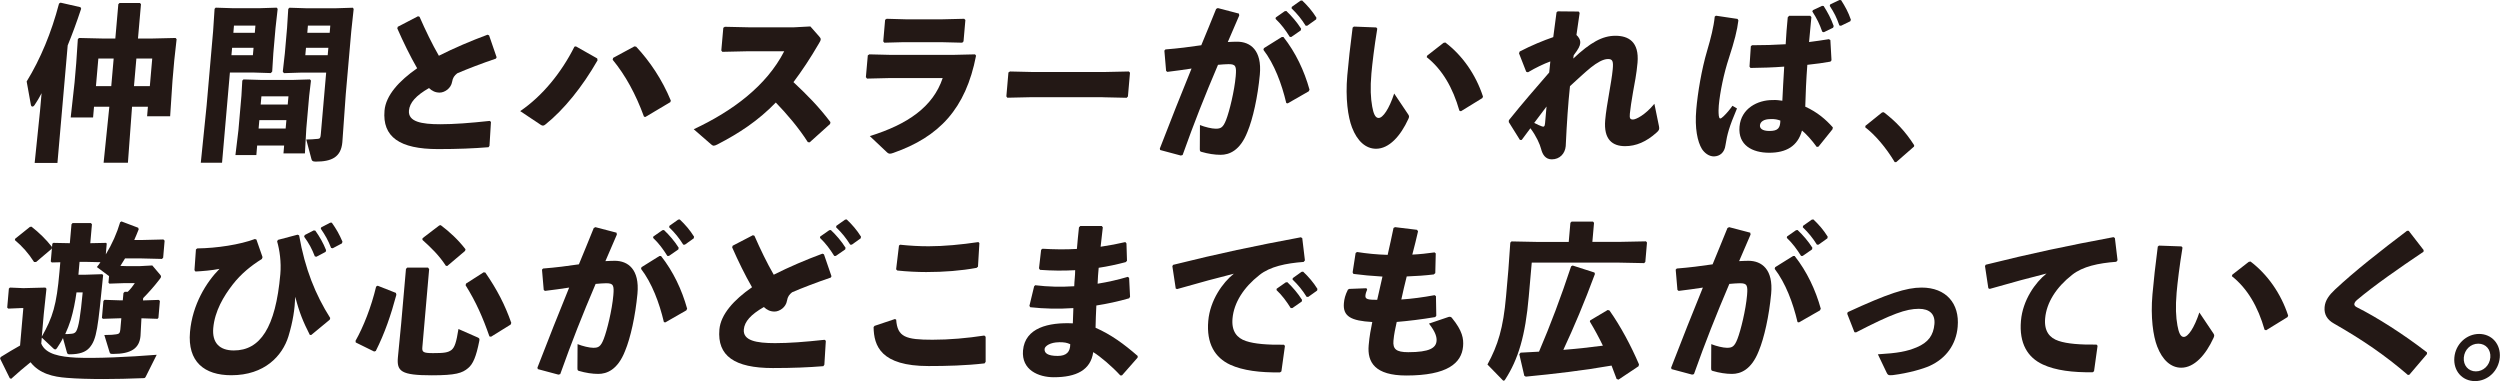
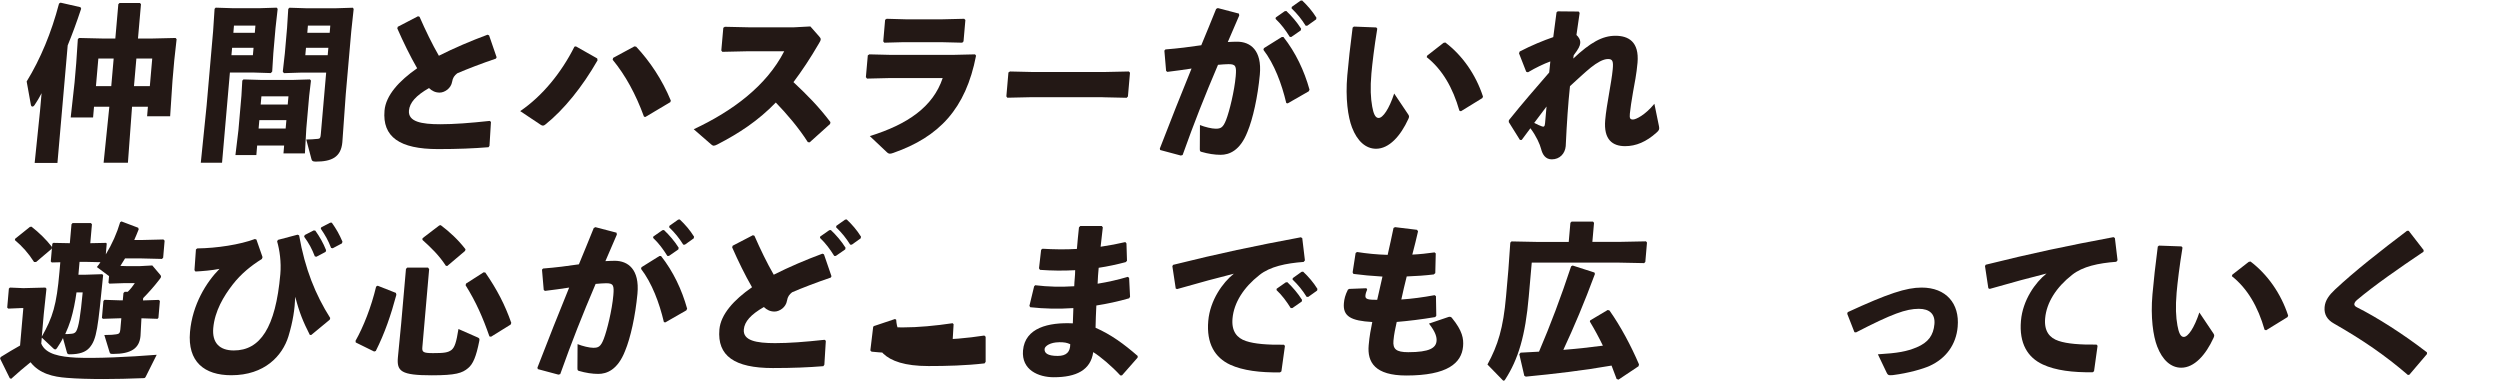
<svg xmlns="http://www.w3.org/2000/svg" height="20.18mm" viewBox="0 0 375.25 57.21" width="132.38mm">
  <g fill="#231815">
    <path d="m8.59 24.46h-3.41l.8-7.76.24-2.71c-.37.7-.63 1.16-1.04 1.76-.11.18-.24.25-.33.25-.12 0-.21-.1-.24-.28l-.63-3.49c2.07-3.37 3.71-7.31 4.86-11.7l.23-.13 2.99.68.1.23c-.69 2.08-1.35 3.87-2.02 5.5l-1.54 17.65zm14.31-18.68 3.44-.08.15.18-.35 3.16-.27 3.09-.35 5.32h-3.46l.12-1.43h-2.38l-.62 8.41h-3.65l.86-8.41h-2.3l-.14 1.61h-3.36l.58-5.25.25-2.91.24-3.59.18-.18 3.43.08h2.02l.45-5.15.18-.18h3.07l.15.18-.45 5.15h2.18zm-8.16 3.01-.36 4.14h2.3l.36-4.14zm5.35 4.14h2.38l.36-4.14h-2.38z" />
    <path d="m38.96 1.23 2.55-.08.15.18-.32 2.86-.33 3.79-.17 2.76-.21.23-2.54-.08h-3.6l-1.18 13.54h-3.19l.87-8.54.98-11.22.22-3.34.16-.18 2.56.08h4.06zm-4.24 7.06h3.22l.1-1.11h-3.22zm3.51-3.37.09-1.08h-3.22l-.09 1.08zm.35 16.93-.12 1.43h-3.14l.45-3.74.45-5.15.13-2.29.18-.18 2.73.08h4.63l2.62-.08.15.18-.27 2.29-.43 4.9-.21 3.74h-3.22l.1-1.18h-4.06zm4.39-3.82h-4.06l-.11 1.26h4.06zm.31-3.57h-4.06l-.11 1.23h4.06zm1.87-3.56-2.55.08-.17-.23.31-2.76.33-3.79.18-2.86.18-.18 2.54.08h4.39l2.58-.08.13.18-.36 3.34-.83 9.49-.51 7.18c-.2 2.24-1.6 2.91-4 2.91-.48 0-.57-.13-.64-.38l-.78-2.94c.55 0 1.08-.03 1.79-.1.29-.05.35-.15.4-.75l.8-9.19zm.66-2.61h3.36l.1-1.11h-3.36zm3.66-3.37.09-1.08h-3.36l-.09 1.08z" />
    <path d="m73.3 22.1c-2.22.18-4.56.28-7.58.28-5.76 0-8.36-1.83-8.02-5.78.2-2.29 2.19-4.47 4.9-6.35-1.02-1.76-2.1-3.97-2.98-5.98l.07-.25 3.04-1.58.23.08c.88 2.01 1.9 4.12 2.9 5.85 2.29-1.16 4.83-2.24 7.31-3.16l.23.1 1.13 3.29-.11.2c-2.15.73-4.36 1.58-5.81 2.21-.41.33-.66.65-.76 1.26-.16 1-1.13 1.63-1.87 1.63-.65 0-1.15-.25-1.6-.68-1.97 1.13-2.9 2.19-3.01 3.37-.15 1.68 1.86 2.06 4.69 2.06 2.11 0 4.48-.18 7.44-.5l.18.15-.22 3.59-.16.23z" />
    <path d="m89.69 9.04c-2.3 4.02-5.07 7.43-7.83 9.64-.16.13-.26.18-.38.18s-.21-.05-.37-.15l-3.04-2.03c3.32-2.26 6.17-5.75 8.14-9.67l.22-.05 3.2 1.81.05.28zm2.33-.35 3.2-1.73.26.05c2.04 2.18 3.89 4.92 5.2 8.09l-.07.23-3.75 2.23-.21-.05c-1.22-3.34-2.77-6.2-4.7-8.54z" />
    <path d="m121.25 21.34c-1.39-2.18-3.16-4.24-4.81-5.95-2.66 2.74-5.47 4.59-8.78 6.3-.25.13-.42.18-.54.18-.14 0-.23-.08-.37-.18l-2.63-2.29c5.76-2.69 10.91-6.48 13.58-11.7h-5.71l-3.58.08-.15-.2.3-3.41.23-.15 3.59.08h6.79l2.46-.13 1.33 1.51c.15.17.24.3.22.45-.01.15-.1.33-.27.6-1.3 2.24-2.57 4.14-3.82 5.8 2.11 1.98 3.76 3.64 5.55 6l-.05.28-3.07 2.76-.26-.03z" />
    <path d="m129.96 11.6.29-3.29.23-.15 3.28.08h9.22l3.37-.08.15.2c-1.54 7.96-5.53 12.18-12.41 14.59-.22.08-.39.12-.51.12-.19 0-.33-.08-.53-.28l-2.5-2.36c5.67-1.76 9.5-4.39 10.94-8.71h-8.04l-3.32.08-.15-.2zm11.24-5.27h-5.54l-2.94.08-.15-.2.28-3.24.23-.15 2.9.08h5.42l3.32-.08.18.18-.28 3.21-.19.2z" />
    <path d="m165.51 14.59h-10.73l-3.58.08-.15-.2.31-3.59.23-.15 3.43.08h10.71l3.7-.08.18.18-.31 3.57-.19.2-3.59-.08z" />
    <path d="m174.08 22.32c1.68-4.37 3.21-8.19 4.77-12.03-1.12.18-2.43.35-3.64.5l-.18-.15-.26-3.04.16-.18c1.91-.15 3.71-.38 5.38-.63.73-1.73 1.44-3.51 2.23-5.45l.25-.13 3.17.83.05.28c-.63 1.43-1.2 2.76-1.72 3.99.48-.03.94-.05 1.4-.05 1.99 0 3.75 1.28 3.41 4.95-.31 3.32-1.04 6.63-1.86 8.59-1.11 2.84-2.75 3.44-4.02 3.44-.89 0-1.88-.15-2.91-.45-.16-.05-.23-.1-.22-.45l.02-3.57c.74.3 1.78.55 2.35.55.77 0 1.12-.15 1.58-1.33.5-1.28 1.25-4.37 1.44-6.55.13-1.51 0-1.81-1.07-1.81-.43 0-.99.05-1.59.1-2.03 4.77-3.57 8.66-5.31 13.54l-.27.08-3.1-.83-.05-.2zm15.63-15.09 2.69-1.68h.24c1.84 2.33 3.13 5.07 3.92 7.91l-.12.25-3.16 1.81-.21-.05c-.68-2.89-1.79-5.85-3.43-7.99zm1.8-4.62 1.33-.93.24-.03c.82.78 1.58 1.66 2.22 2.66l-.05.25-1.41.98h-.24c-.65-1.03-1.25-1.86-2.14-2.71l.04-.23zm2.39-1.58 1.31-.93.24-.03c.82.78 1.52 1.58 2.15 2.59l-.05.25-1.33.95h-.24c-.65-1.03-1.24-1.76-2.12-2.61l.04-.23z" />
    <path d="m203.21 3.99 3.37.13.15.18c-.46 2.79-.75 5.27-.88 6.73-.19 2.21-.11 3.69.12 4.97.18.98.43 1.71.96 1.71.65 0 1.58-1.36 2.34-3.67l2.12 3.16c.15.23.14.35.02.63-1.19 2.61-2.91 4.5-4.86 4.5-1.56 0-2.83-1.16-3.61-3.19-.61-1.58-1.01-4.39-.71-7.81.18-2.03.44-4.44.8-7.18l.18-.15zm11 4.37 2.47-1.93.27-.05c2.52 1.91 4.55 4.75 5.65 8.11l-.09.23-3.22 1.98-.23-.08c-.99-3.47-2.58-6.2-4.91-8.04l.07-.23z" />
    <path d="m236.13 8.81c2.62-2.46 4.41-3.44 6.35-3.44s3.59.88 3.32 4.04c-.15 1.71-.45 3.16-.68 4.44-.2 1.13-.42 2.59-.47 3.19-.06.68 0 .9.47.9.43 0 1.81-.65 3.21-2.36l.69 3.37c.1.45 0 .63-.34.93-1.56 1.41-3.11 2.06-4.74 2.06-1.85 0-3.26-.93-2.99-3.94.1-1.16.35-2.64.6-4.09.19-1.13.43-2.46.53-3.54.11-1.21-.04-1.51-.71-1.51-.74 0-1.66.55-2.56 1.26-.9.73-2 1.76-3.15 2.81-.28 2.64-.47 5.42-.64 9.01-.1 1.11-.89 1.98-2.09 1.98-.96 0-1.4-.73-1.61-1.58-.18-.68-.68-1.86-1.6-3.09-.41.53-.82 1.1-1.31 1.76h-.26l-1.68-2.69.02-.28c2.13-2.66 3.99-4.77 6.05-7.16.07-.55.12-1.1.17-1.66-1.02.38-2.12.9-3.36 1.63l-.26-.08-1.08-2.76.1-.28c1.79-.93 3.58-1.66 5.04-2.16.15-1.18.31-2.41.49-3.72l.18-.15 3.14.03.15.2c-.17 1.16-.34 2.29-.48 3.32.31.28.61.7.57 1.21-.04.45-.24.85-.98 1.83l-.07.5zm-4.66 10.17c.28.1.41 0 .45-.5.07-.75.15-1.73.22-2.49-.57.75-1.28 1.71-1.85 2.46.44.23.88.43 1.18.53z" />
-     <path d="m257.6 2.36 3.22.48.12.23c-.18 1.48-.58 3.06-1.43 5.67-.75 2.26-1.33 5.1-1.51 7.08-.04.5-.06 1 0 1.56.08.5.22.55.71.08.52-.5.93-1 1.34-1.58l.68.4c-1.18 2.79-1.46 3.82-1.73 5.52-.14 1.1-.84 1.66-1.73 1.68-.77 0-1.42-.53-1.8-1.11-.67-1.1-1.1-3.09-.85-5.95.21-2.44.79-5.98 1.63-8.81.55-1.86.99-3.59 1.14-5.12l.18-.13zm15.1 19.69c-.75-1.03-1.52-1.88-2.21-2.46-.64 2.36-2.38 3.34-4.92 3.34s-4.7-1.13-4.46-3.92c.24-2.76 2.75-3.99 4.93-3.99.7-.03.93.03 1.5.1.07-1.58.17-3.26.28-5.12-1.67.13-3.42.18-5.06.2l-.15-.2.2-3.06.18-.15c1.75 0 3.41-.05 5.05-.15.06-1.26.18-2.64.31-4.04l.21-.23h3.17l.17.2c-.11 1.28-.25 2.54-.35 3.74 1-.12 2.02-.28 2.97-.43l.23.13.17 3.04-.16.2c-1 .18-2.19.35-3.47.48-.17 2.26-.26 4.39-.31 6.28 1.82.83 3.07 1.91 4.14 3.11l-.05.28-2.1 2.61-.27.05zm-6.98-4.17c-.96 0-1.5.4-1.54.93-.04.43.29.85 1.44.85 1.3 0 1.6-.48 1.62-1.56-.42-.15-.77-.25-1.52-.23zm6.4-16.35 1.38-.65.24.02c.61.96 1.11 1.88 1.51 3.01l-.09.25-1.4.68-.23-.08c-.4-1.15-.81-1.98-1.49-3.04l.09-.2zm2.62-.88 1.38-.65.24.02c.61.96 1.07 1.78 1.47 2.94l-.09.23-1.4.68-.24-.05c-.4-1.16-.77-1.91-1.45-2.94z" />
-     <path d="m282.77 16.85c1.78 1.36 3.21 2.84 4.56 4.95l-.02.2-2.68 2.34h-.22c-1.34-2.24-2.98-4.12-4.42-5.22l.02-.23 2.5-2.01.24-.03z" />
    <path d="m6.17 51.58c.67 1.61 2.83 1.98 5.24 2.11 2.97.13 7.93-.1 12.09-.43l-1.63 3.26c-.12.25-.19.25-.45.25-2 .08-4.02.13-5.87.13-2.11 0-4.05-.05-5.55-.18-2-.15-4.08-.6-5.44-2.34-.93.75-1.92 1.58-2.91 2.49l-.21-.1-1.45-2.94.09-.23c1.09-.68 1.98-1.21 2.91-1.73l.49-5.62h-.38l-1.88.08-.16-.15.25-2.86.16-.15 1.89.08h.34l3.1-.08.15.18-.4 3.77-.3 3.42c1.65-2.91 2.22-4.75 2.65-9.69l.13-1.48-1.28.03-.15-.15.23-2.66.16-.13 2.47.05.25-2.84.16-.18h2.76l.15.18-.25 2.84 2.36-.05.11.1-.14 1.63c.95-1.56 1.67-3.19 2.15-4.82l.2-.13 2.51.95.08.23c-.22.55-.43 1.08-.67 1.61h1.13l3.25-.08.18.18-.22 2.56-.18.18-3.26-.08h-2.28c-.22.38-.45.75-.7 1.13l.91.03h2.02l1.86-.1 1.17 1.38c.11.13.15.2.14.3-.01.12-.09.25-.28.48-.65.85-1.5 1.83-2.4 2.74l-.03.35 2.36-.08.18.15-.22 2.54-.13.15-2.42-.08-.14 2.64c-.16 1.88-1.41 2.71-4.12 2.71-.43 0-.45-.05-.53-.28l-.78-2.56c1.01 0 1.4-.05 1.76-.1.44-.05.59-.18.64-.7l.15-1.71h-.29l-2.46.08-.16-.13.22-2.54.16-.18 2.46.08h.29l.1-1.1.18-.18h.46c.42-.4.8-.9 1.07-1.31h-1.49l-2.34.08-.13-.15.09-.98-1.83-1.36c.19-.23.38-.48.54-.73l-2.25-.05h-.89l-.17 1.93h1.1l2.48-.08.13.15c-.79 7.94-.94 9.62-2.06 10.9-.58.65-1.48.98-2.99.98-.26 0-.33-.08-.4-.33l-.58-2.11c-.26.53-.57 1-.9 1.51-.08.13-.19.2-.26.2s-.16-.05-.25-.12l-1.77-1.66-.08.9zm-.77-12.25h-.31c-.87-1.36-1.76-2.34-2.88-3.29l.04-.2 2.22-1.78.24-.03c1.12.88 2.16 1.88 3.07 3.04l-.05.28zm6.06 4.57c-.19 1.38-.46 2.76-.86 4.12-.23.73-.51 1.43-.83 2.13.31 0 .53 0 .75-.03.46-.03.7-.08.9-.4.37-.65.63-2.23.97-5.83h-.91z" />
    <path d="m29.6 37.29c2.93-.03 6.44-.58 8.64-1.41l.23.08.92 2.64-.1.28c-1.55.95-3.12 2.21-4.37 3.82-1.38 1.78-2.7 3.99-2.93 6.55-.19 2.18.91 3.36 3.09 3.36 3.94 0 6.27-3.39 6.98-11.45.16-1.83-.11-3.64-.48-4.92l.12-.23 2.95-.78.23.1c.88 5.05 2.46 8.92 4.67 12.41l-.07.25-2.77 2.29h-.22c-.98-1.93-1.56-3.29-2.19-5.73-.07 1.86-.35 3.72-1.02 5.93-.91 2.94-3.58 5.85-8.58 5.85-4.06 0-6.59-2.03-6.2-6.5.36-4.12 2.46-7.48 4.43-9.47-1.12.23-2.6.35-3.61.4l-.15-.2.22-3.11.18-.15zm16.11-2 1.36-.7.24.03c.66.93 1.18 1.83 1.62 2.94l-.07.25-1.38.73-.24-.05c-.45-1.16-.88-1.96-1.61-2.96l.09-.23zm2.48-1.16 1.36-.7h.24c.66.93 1.14 1.76 1.6 2.86l-.09.25-1.38.73-.24-.05c-.45-1.16-.85-1.86-1.55-2.89l.07-.2z" />
    <path d="m59.41 43.97.07.28c-.82 3.06-1.75 5.78-3.09 8.44l-.25.08-2.76-1.36-.03-.25c1.19-2.11 2.36-5.07 3.09-8.14l.23-.13zm3.97 8.14c-.06.73.09.9 1.6.9 1.66 0 2.26-.08 2.78-.48.46-.38.72-1.1 1.04-3.14l2.91 1.28c.25.12.27.2.22.5-.47 2.39-.95 3.49-1.68 4.09-.88.75-1.85 1.08-5.45 1.08-4.63 0-5.28-.6-5.09-2.71l.49-5.05.72-8.21.19-.2h3.12l.17.23-1.02 11.7zm2.51-18.26.25-.05c1.33 1 2.59 2.16 3.72 3.62l-.07.25-2.67 2.26-.21-.03c-1.06-1.63-2.3-2.79-3.52-3.89l.02-.25 2.5-1.91zm6.68 7.03.26.03c1.77 2.56 2.96 4.87 3.9 7.56l-.09.25-2.95 1.83-.24-.05c-.98-2.81-2-5.15-3.58-7.68l.07-.25 2.62-1.68z" />
    <path d="m80.65 55.2c1.68-4.37 3.21-8.19 4.77-12.03-1.12.18-2.43.35-3.64.5l-.18-.15-.26-3.04.16-.17c1.91-.15 3.71-.38 5.38-.63.73-1.73 1.44-3.52 2.23-5.45l.25-.13 3.17.83.05.28c-.63 1.43-1.2 2.76-1.72 3.99.48-.02.94-.05 1.4-.05 1.99 0 3.75 1.28 3.41 4.95-.31 3.32-1.04 6.63-1.86 8.59-1.11 2.84-2.75 3.44-4.02 3.44-.89 0-1.88-.15-2.91-.45-.16-.05-.23-.1-.22-.45l.02-3.57c.74.3 1.78.55 2.35.55.77 0 1.12-.15 1.58-1.33.5-1.28 1.25-4.37 1.44-6.55.13-1.51 0-1.81-1.07-1.81-.43 0-.99.05-1.59.1-2.03 4.77-3.57 8.66-5.31 13.54l-.27.08-3.1-.83-.05-.2zm15.63-15.09 2.69-1.68h.24c1.84 2.33 3.13 5.07 3.92 7.91l-.12.25-3.16 1.81-.21-.05c-.68-2.89-1.79-5.85-3.43-7.99zm1.8-4.62 1.33-.93.24-.03c.82.78 1.58 1.66 2.21 2.66l-.05.25-1.41.98h-.24c-.65-1.03-1.25-1.86-2.14-2.71l.04-.23zm2.39-1.59 1.31-.93.24-.03c.82.78 1.52 1.58 2.15 2.59l-.05.25-1.33.95h-.24c-.65-1.03-1.24-1.76-2.12-2.61l.04-.23z" />
    <path d="m123.57 54.97c-2.22.18-4.56.28-7.58.28-5.76 0-8.36-1.83-8.02-5.78.2-2.29 2.19-4.47 4.9-6.35-1.02-1.76-2.1-3.97-2.98-5.98l.07-.25 3.04-1.58.23.08c.88 2.01 1.9 4.12 2.9 5.85 2.29-1.16 4.83-2.24 7.31-3.16l.23.1 1.13 3.29-.11.2c-2.15.73-4.36 1.58-5.81 2.21-.41.33-.66.65-.76 1.26-.16 1-1.13 1.63-1.87 1.63-.65 0-1.15-.25-1.6-.68-1.97 1.13-2.9 2.18-3.01 3.36-.15 1.68 1.86 2.06 4.69 2.06 2.11 0 4.48-.18 7.44-.5l.18.15-.22 3.59-.16.23zm-.44-19.48 1.33-.93.24-.03c.82.78 1.58 1.66 2.21 2.66l-.05.25-1.41.98h-.24c-.65-1.03-1.25-1.86-2.14-2.71l.04-.23zm2.4-1.59 1.31-.93.24-.03c.82.78 1.52 1.58 2.15 2.59l-.05.25-1.33.95h-.24c-.65-1.03-1.24-1.76-2.12-2.61l.04-.23z" />
-     <path d="m131.26 48.92 3.07-1.03.18.1c.18 2.61 1.44 3.01 5.45 3.01 2.52 0 5.18-.23 7.78-.63l.2.18v3.77s-.16.23-.16.23c-2.84.33-5.75.4-8.41.4-7.18 0-8.21-3.04-8.25-5.85zm3.87-12.18c1.43.15 2.84.23 4.25.23 2.3 0 4.92-.25 7.47-.63l.15.15-.21 3.54-.21.18c-2.32.43-4.88.63-7.57.63-1.34 0-2.9-.08-4.33-.23l-.18-.18.43-3.57.18-.13z" />
+     <path d="m131.26 48.92 3.07-1.03.18.1c.18 2.61 1.44 3.01 5.45 3.01 2.52 0 5.18-.23 7.78-.63l.2.18v3.77s-.16.23-.16.23c-2.84.33-5.75.4-8.41.4-7.18 0-8.21-3.04-8.25-5.85zc1.43.15 2.84.23 4.25.23 2.3 0 4.92-.25 7.47-.63l.15.15-.21 3.54-.21.18c-2.32.43-4.88.63-7.57.63-1.34 0-2.9-.08-4.33-.23l-.18-.18.43-3.57.18-.13z" />
    <path d="m155.4 42.82c1.85.23 3.82.28 5.84.15.02-.8.14-1.61.14-2.41-1.78.1-3.51.08-5.28-.05l-.15-.23.32-2.79.21-.15c1.65.1 3.4.13 5.16.03.09-1.03.18-2.08.31-3.24l.19-.2h3.24l.15.2c-.11.98-.22 1.98-.33 2.91 1.34-.2 2.58-.43 3.71-.7l.17.2.08 2.61-.19.2c-1.33.35-2.7.65-4.06.85-.07.8-.14 1.58-.16 2.39 1.56-.25 3.08-.6 4.53-1.03l.2.15.14 2.84-.14.23c-1.67.48-3.31.83-4.92 1.08-.06 1.18-.1 2.29-.12 3.34 2.33 1.03 4.23 2.41 6.33 4.24l-.02.25-2.34 2.66h-.26c-1.25-1.36-2.99-2.84-4.06-3.49-.38 2.71-2.56 3.77-5.92 3.77-2.28 0-4.87-1.08-4.62-4.02.3-3.42 3.85-4.24 7.48-4.07.02-.75.04-1.53.08-2.29-2.27.15-4.38.1-6.47-.13l-.13-.2.71-2.94.18-.18zm3.54 8.56c-1.25 0-2.11.55-2.15 1-.05.6.41 1.05 1.97 1.05 1.34 0 1.88-.63 1.88-1.76-.51-.23-.86-.3-1.7-.3z" />
    <path d="m176.47 43.27-.5-3.31.11-.2c6.85-1.71 12.3-2.86 19.18-4.14l.21.13.4 3.34-.19.23c-2.68.2-5.05.7-6.63 1.96-2.4 1.88-3.84 4.17-4.05 6.53-.17 1.93.66 2.94 2.03 3.39 1.28.43 3.19.58 5.69.55l.15.18-.53 3.82-.21.15c-3 .05-5.59-.28-7.48-1.15-2.28-1.06-3.59-3.16-3.29-6.58.27-3.09 2.16-5.75 3.84-7.08-2.41.6-5.03 1.31-8.53 2.31l-.21-.1zm15.19.05 1.33-.93.24-.03c.82.78 1.58 1.66 2.21 2.66l-.05.25-1.41.98h-.24c-.65-1.03-1.25-1.86-2.14-2.71l.04-.23zm2.4-1.58 1.3-.93.24-.03c.82.78 1.52 1.58 2.15 2.59l-.05.25-1.33.95h-.24c-.65-1.03-1.24-1.76-2.12-2.61l.04-.23z" />
    <path d="m205.22 43.45c-.12.3-.24.58-.27.93-.05.55.42.63 1.77.63.31-1.41.55-2.44.79-3.49-1.67-.1-3.08-.23-4.36-.4l-.12-.23.45-2.91.21-.15c1.47.23 2.92.38 4.6.43.31-1.38.63-2.79.88-4.04l.23-.12 3.3.4.15.23c-.24 1.05-.53 2.26-.86 3.49 1.11-.05 2.2-.17 3.34-.33l.18.15-.07 2.96-.23.2c-1.24.15-2.64.25-4.06.3-.3 1.18-.57 2.36-.81 3.46 1.57-.1 3.27-.33 5-.65l.2.15.05 2.94-.16.2c-2.09.35-4.01.58-5.78.73-.21.98-.4 1.78-.49 2.81-.11 1.26.4 1.73 2.22 1.73 3.22 0 4.16-.65 4.25-1.68.05-.53-.12-1.33-1.14-2.61l2.94-1c.25-.08.43.03.51.15 1.58 1.93 1.77 3.11 1.67 4.27-.22 2.51-2.35 4.37-8.52 4.37-4.7 0-5.88-1.98-5.65-4.54.12-1.43.33-2.44.54-3.49-3.18-.18-4.44-.83-4.26-2.84.05-.6.2-1.23.61-2.03l.2-.1 2.58-.1.1.2z" />
    <path d="m235.72 33.45.18-.18h3.22l.15.18-.25 2.86h4.06l3.99-.08.15.18-.25 2.91-.18.18-3.98-.08h-12.89l-.45 5.12c-.51 5.88-1.59 9.42-3.54 12.43-.08.12-.13.18-.21.18s-.12-.03-.18-.1l-2.27-2.33c1.57-2.89 2.37-5.45 2.79-10.22l.35-3.99.29-4.09.18-.18 3.98.08h4.61l.25-2.86zm3.68 7.69c-1.6 4.32-3.12 7.91-4.74 11.38 1.98-.15 3.97-.38 5.94-.63-.61-1.26-1.25-2.44-1.96-3.62l.06-.18 2.63-1.56.26.08c1.67 2.36 3.25 5.32 4.43 8.09l-.07.28-3.01 2.01-.28-.1c-.25-.68-.5-1.36-.76-2.01-4.19.73-8.58 1.25-12.87 1.66l-.23-.13-.75-3.24.19-.23c.94-.05 1.88-.1 2.77-.15 1.72-4.02 3.28-8.16 4.82-12.81l.23-.12 3.27 1.05.08.23z" />
-     <path d="m250.84 55.2c1.68-4.37 3.21-8.19 4.77-12.03-1.12.18-2.43.35-3.64.5l-.18-.15-.26-3.04.16-.17c1.91-.15 3.71-.38 5.38-.63.73-1.73 1.43-3.52 2.23-5.45l.25-.13 3.17.83.05.28c-.63 1.43-1.2 2.76-1.72 3.99.48-.02.94-.05 1.4-.05 1.99 0 3.75 1.28 3.41 4.95-.31 3.32-1.04 6.63-1.86 8.59-1.11 2.84-2.75 3.44-4.02 3.44-.89 0-1.88-.15-2.91-.45-.16-.05-.23-.1-.22-.45l.02-3.57c.74.3 1.78.55 2.35.55.77 0 1.12-.15 1.58-1.33.5-1.28 1.25-4.37 1.44-6.55.13-1.51 0-1.81-1.07-1.81-.43 0-.99.05-1.59.1-2.03 4.77-3.57 8.66-5.31 13.54l-.27.08-3.1-.83-.05-.2zm15.62-15.09 2.69-1.68h.24c1.84 2.33 3.13 5.07 3.92 7.91l-.12.25-3.16 1.81-.21-.05c-.68-2.89-1.79-5.85-3.43-7.99zm1.8-4.62 1.33-.93.24-.03c.82.78 1.58 1.66 2.22 2.66l-.05.25-1.41.98h-.24c-.65-1.03-1.25-1.86-2.14-2.71l.04-.23zm2.39-1.59 1.31-.93.24-.03c.82.78 1.52 1.58 2.15 2.59l-.05.25-1.33.95h-.24c-.65-1.03-1.24-1.76-2.12-2.61l.04-.23z" />
    <path d="m277.35 46.86c6.05-2.79 8.79-3.69 11.1-3.69 3.67 0 5.72 2.39 5.41 5.88-.23 2.69-1.76 4.77-4.21 5.88-.95.43-3.12 1.08-5.52 1.38-.17.02-.29.02-.39.02-.31 0-.4-.1-.54-.38l-1.32-2.76c3.02-.18 4.33-.43 5.83-1.05 1.74-.73 2.51-1.81 2.66-3.49.13-1.51-.74-2.29-2.34-2.29-1.92 0-4.03.75-9.43 3.54l-.24-.03-1.08-2.76z" />
    <path d="m298.46 43.25-.5-3.31.11-.2c6.85-1.71 12.3-2.86 19.18-4.14l.21.13.4 3.34-.19.23c-2.68.2-5.05.7-6.63 1.96-2.4 1.88-3.84 4.17-4.05 6.53-.17 1.93.66 2.94 2.03 3.39 1.28.43 3.19.58 5.69.55l.15.18-.53 3.82-.2.15c-3 .05-5.59-.28-7.48-1.16-2.28-1.05-3.59-3.16-3.29-6.58.27-3.09 2.16-5.75 3.84-7.08-2.41.6-5.04 1.31-8.53 2.31l-.21-.1z" />
    <path d="m324.09 36.87 3.37.12.15.18c-.46 2.79-.75 5.27-.88 6.73-.19 2.21-.11 3.69.12 4.97.18.98.43 1.71.95 1.71.65 0 1.58-1.36 2.34-3.67l2.12 3.16c.15.23.14.35.02.63-1.19 2.61-2.91 4.5-4.86 4.5-1.56 0-2.83-1.16-3.61-3.19-.61-1.58-1.01-4.39-.71-7.81.18-2.03.44-4.44.8-7.18l.18-.15zm10.99 4.37 2.47-1.93.27-.05c2.52 1.91 4.55 4.75 5.65 8.11l-.09.23-3.22 1.98-.23-.08c-.99-3.47-2.58-6.2-4.91-8.04l.07-.23z" />
    <path d="m361.46 56.3c-3.44-2.96-6.77-5.25-11.13-7.74-.94-.53-1.49-1.31-1.39-2.46.09-1.03.69-1.81 1.57-2.64 2.98-2.79 6.87-5.83 10.8-8.81h.26l2.24 2.89-.02.25c-3.59 2.41-7.45 5.1-9.97 7.23-.26.2-.42.48-.42.65 0 .18.16.35.37.45 2.97 1.48 7.08 4.09 10.54 6.78v.25s-2.65 3.11-2.65 3.11l-.22.03z" />
-     <path d="m375.24 53.67c-.18 2.01-1.8 3.54-3.72 3.54s-3.27-1.53-3.1-3.54 1.82-3.54 3.72-3.54 3.27 1.53 3.1 3.54zm-5.4 0c-.1 1.18.68 2.08 1.81 2.08s2.07-.9 2.17-2.08-.66-2.08-1.81-2.08-2.07.9-2.17 2.08z" />
  </g>
</svg>